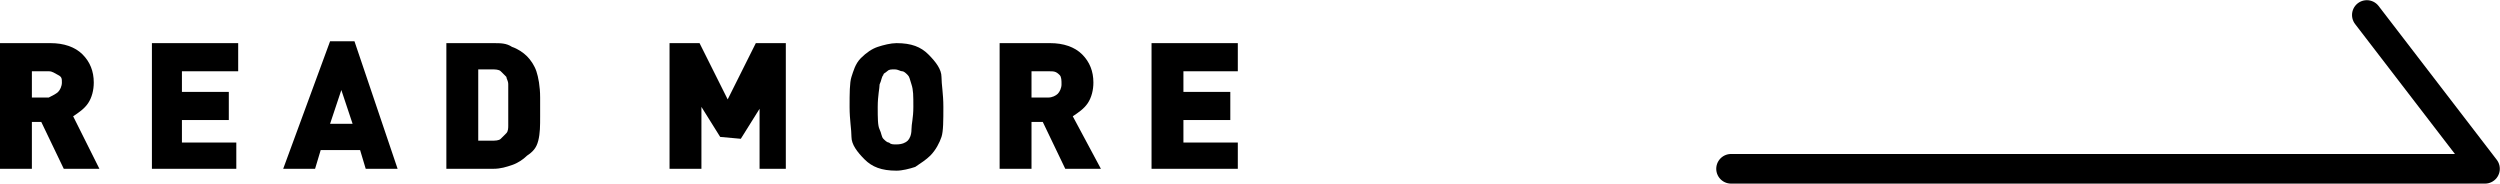
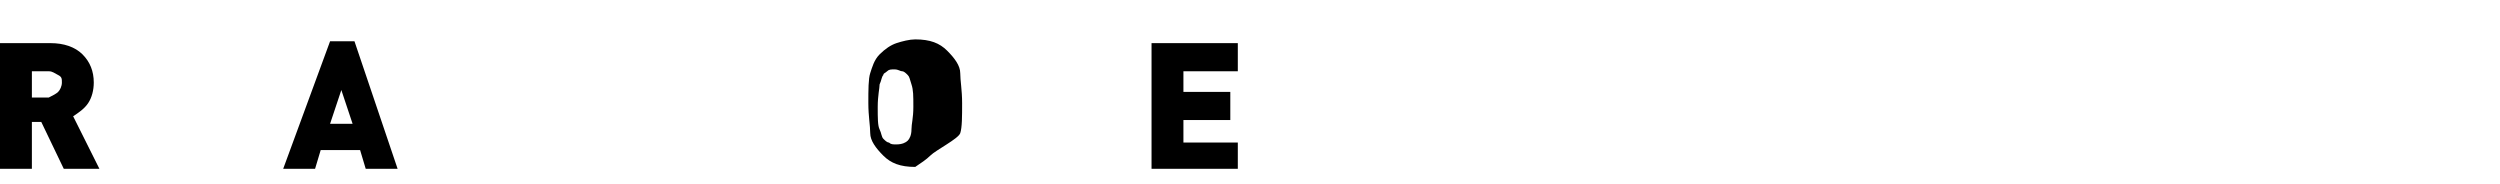
<svg xmlns="http://www.w3.org/2000/svg" version="1.1" id="_レイヤー_2" x="0px" y="0px" viewBox="0 0 133.3 9.8" style="enable-background:new 0 0 133.3 9.8;" xml:space="preserve">
  <style type="text/css">
	.st0{fill:none;stroke:#000000;stroke-width:1.58;stroke-linecap:round;stroke-linejoin:round;}
</style>
  <g id="txt">
    <g>
      <g>
        <path d="M3.4,9L2.2,6.5H1.7V9H0V2.3h2.7c0.7,0,1.3,0.2,1.7,0.6S5,3.8,5,4.4c0,0.4-0.1,0.8-0.3,1.1S4.2,6,3.9,6.2L5.3,9     C5.3,9,3.4,9,3.4,9z M2.6,3.8H1.7v1.4h0.9C2.8,5.1,3,5,3.1,4.9c0.1-0.1,0.2-0.3,0.2-0.5S3.3,4.1,3.1,4S2.8,3.8,2.6,3.8z" />
-         <path d="M8.1,9V2.3h4.6v1.5H9.7v1.1h2.5v1.5H9.7v1.2h2.9V9L8.1,9L8.1,9z" />
        <path d="M19.5,9l-0.3-1h-2.1l-0.3,1h-1.7l2.5-6.8h1.3L21.2,9H19.5L19.5,9z M18.2,4.8l-0.6,1.8h1.2L18.2,4.8L18.2,4.8z" />
-         <path d="M28.1,8.3c-0.2,0.2-0.5,0.4-0.8,0.5S26.7,9,26.3,9h-2.5V2.3h2.5c0.4,0,0.7,0,1,0.2c0.3,0.1,0.6,0.3,0.8,0.5     s0.4,0.5,0.5,0.8c0.1,0.3,0.2,0.8,0.2,1.4v1c0,0.5,0,0.9-0.1,1.3S28.4,8.1,28.1,8.3L28.1,8.3z M27,4.1c-0.1-0.1-0.2-0.2-0.3-0.3     s-0.3-0.1-0.5-0.1h-0.7v3.8h0.7c0.2,0,0.4,0,0.5-0.1c0.1-0.1,0.2-0.2,0.3-0.3s0.1-0.3,0.1-0.4s0-0.5,0-1.1s0-0.9,0-1.1     S27,4.2,27,4.1L27,4.1z" />
-         <path d="M40.5,9V5.8l-1,1.6l-1.1-0.1l-1-1.6V9h-1.7V2.3h1.6l1.5,3l1.5-3h1.6V9H40.5L40.5,9z" />
-         <path d="M49.6,8.3c-0.2,0.2-0.5,0.4-0.8,0.6c-0.3,0.1-0.7,0.2-1,0.2c-0.8,0-1.3-0.2-1.7-0.6s-0.7-0.8-0.7-1.2s-0.1-0.9-0.1-1.6     s0-1.3,0.1-1.6s0.2-0.7,0.5-1s0.6-0.5,0.9-0.6c0.3-0.1,0.7-0.2,1-0.2c0.8,0,1.3,0.2,1.7,0.6s0.7,0.8,0.7,1.2s0.1,0.9,0.1,1.6     s0,1.3-0.1,1.6S49.9,8,49.6,8.3z M48.4,4c-0.1-0.1-0.2-0.2-0.3-0.2s-0.2-0.1-0.4-0.1s-0.3,0-0.4,0.1S47.1,3.9,47.1,4     c-0.1,0.1-0.1,0.3-0.2,0.5c0,0.2-0.1,0.6-0.1,1.2s0,1,0.1,1.2s0.1,0.4,0.2,0.5c0.1,0.1,0.2,0.2,0.3,0.2c0.1,0.1,0.2,0.1,0.4,0.1     c0.3,0,0.5-0.1,0.6-0.2s0.2-0.3,0.2-0.6s0.1-0.6,0.1-1.2s0-0.9-0.1-1.2S48.5,4.1,48.4,4L48.4,4z" />
-         <path d="M56.8,9l-1.2-2.5H55V9h-1.7V2.3H56c0.7,0,1.3,0.2,1.7,0.6s0.6,0.9,0.6,1.5c0,0.4-0.1,0.8-0.3,1.1S57.5,6,57.2,6.2L58.7,9     C58.7,9,56.8,9,56.8,9z M55.9,3.8H55v1.4h0.9c0.2,0,0.4-0.1,0.5-0.2c0.1-0.1,0.2-0.3,0.2-0.5S56.6,4.1,56.5,4     C56.3,3.8,56.2,3.8,55.9,3.8z" />
+         <path d="M49.6,8.3c-0.2,0.2-0.5,0.4-0.8,0.6c-0.8,0-1.3-0.2-1.7-0.6s-0.7-0.8-0.7-1.2s-0.1-0.9-0.1-1.6     s0-1.3,0.1-1.6s0.2-0.7,0.5-1s0.6-0.5,0.9-0.6c0.3-0.1,0.7-0.2,1-0.2c0.8,0,1.3,0.2,1.7,0.6s0.7,0.8,0.7,1.2s0.1,0.9,0.1,1.6     s0,1.3-0.1,1.6S49.9,8,49.6,8.3z M48.4,4c-0.1-0.1-0.2-0.2-0.3-0.2s-0.2-0.1-0.4-0.1s-0.3,0-0.4,0.1S47.1,3.9,47.1,4     c-0.1,0.1-0.1,0.3-0.2,0.5c0,0.2-0.1,0.6-0.1,1.2s0,1,0.1,1.2s0.1,0.4,0.2,0.5c0.1,0.1,0.2,0.2,0.3,0.2c0.1,0.1,0.2,0.1,0.4,0.1     c0.3,0,0.5-0.1,0.6-0.2s0.2-0.3,0.2-0.6s0.1-0.6,0.1-1.2s0-0.9-0.1-1.2S48.5,4.1,48.4,4L48.4,4z" />
        <path d="M61.4,9V2.3H66v1.5h-2.9v1.1h2.5v1.5h-2.5v1.2H66V9L61.4,9L61.4,9z" />
      </g>
-       <polyline class="st0" points="92.3,9 132.5,9 126.2,0.8   " />
    </g>
  </g>
</svg>